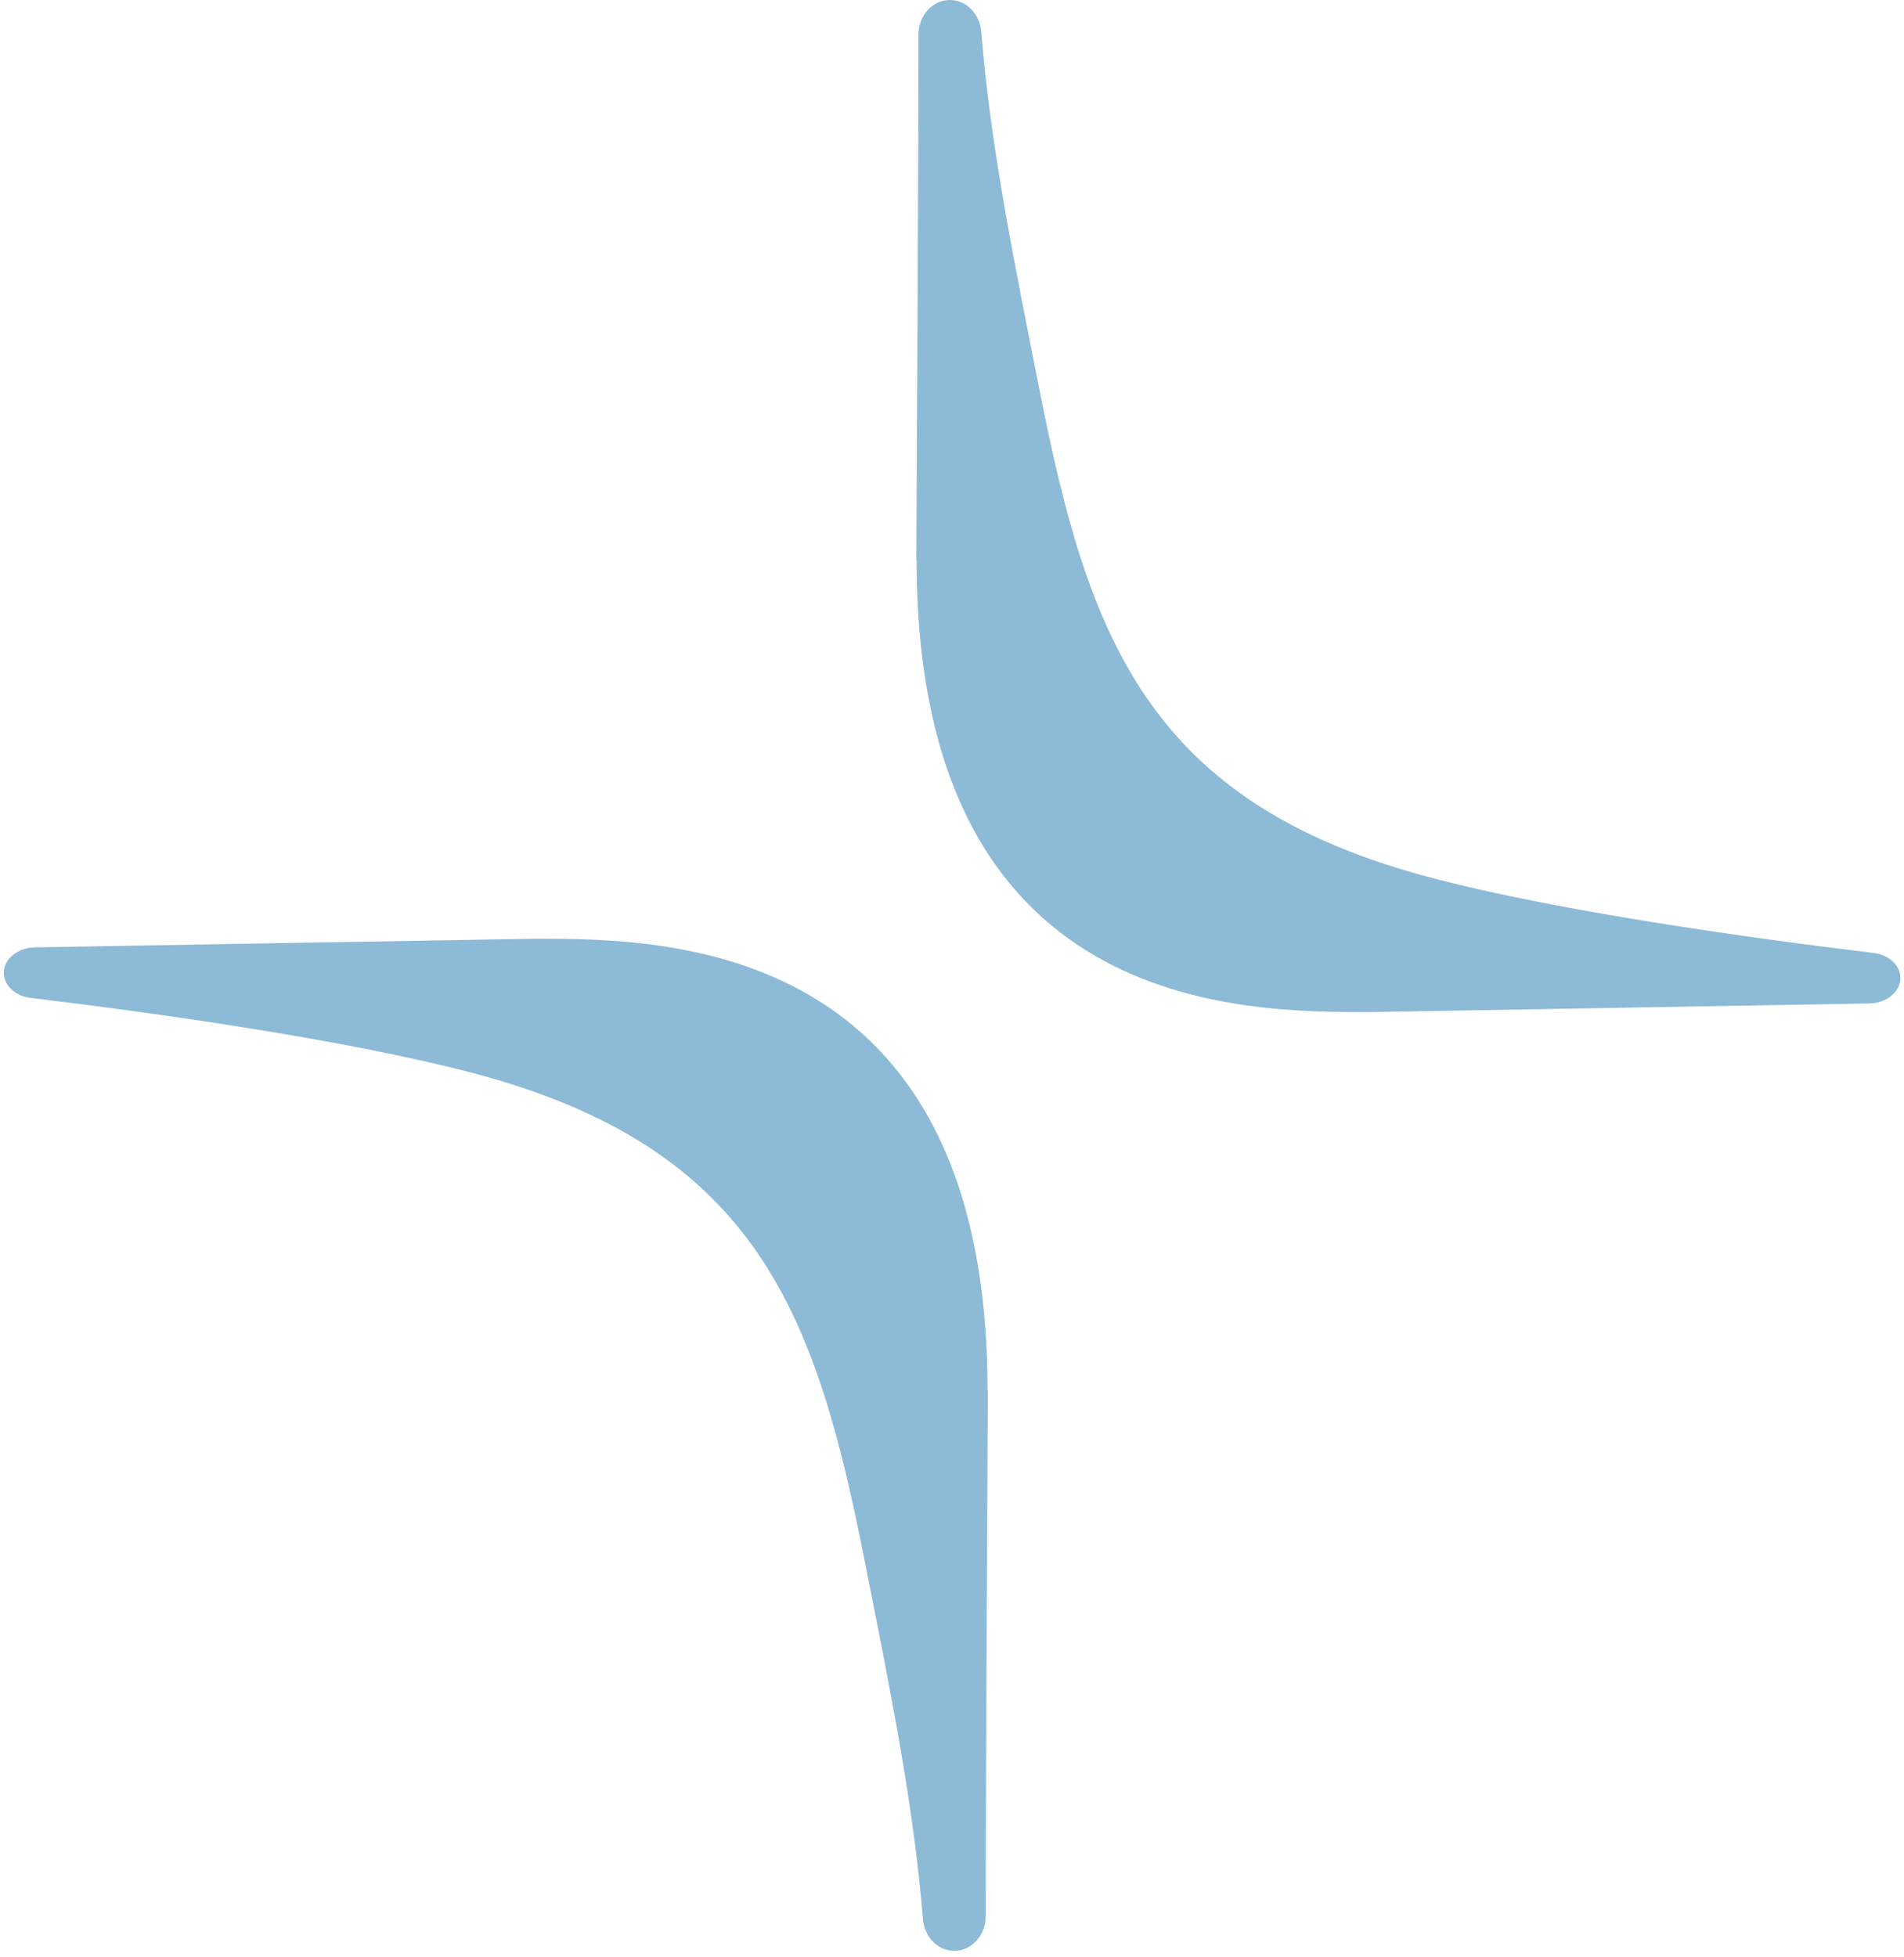
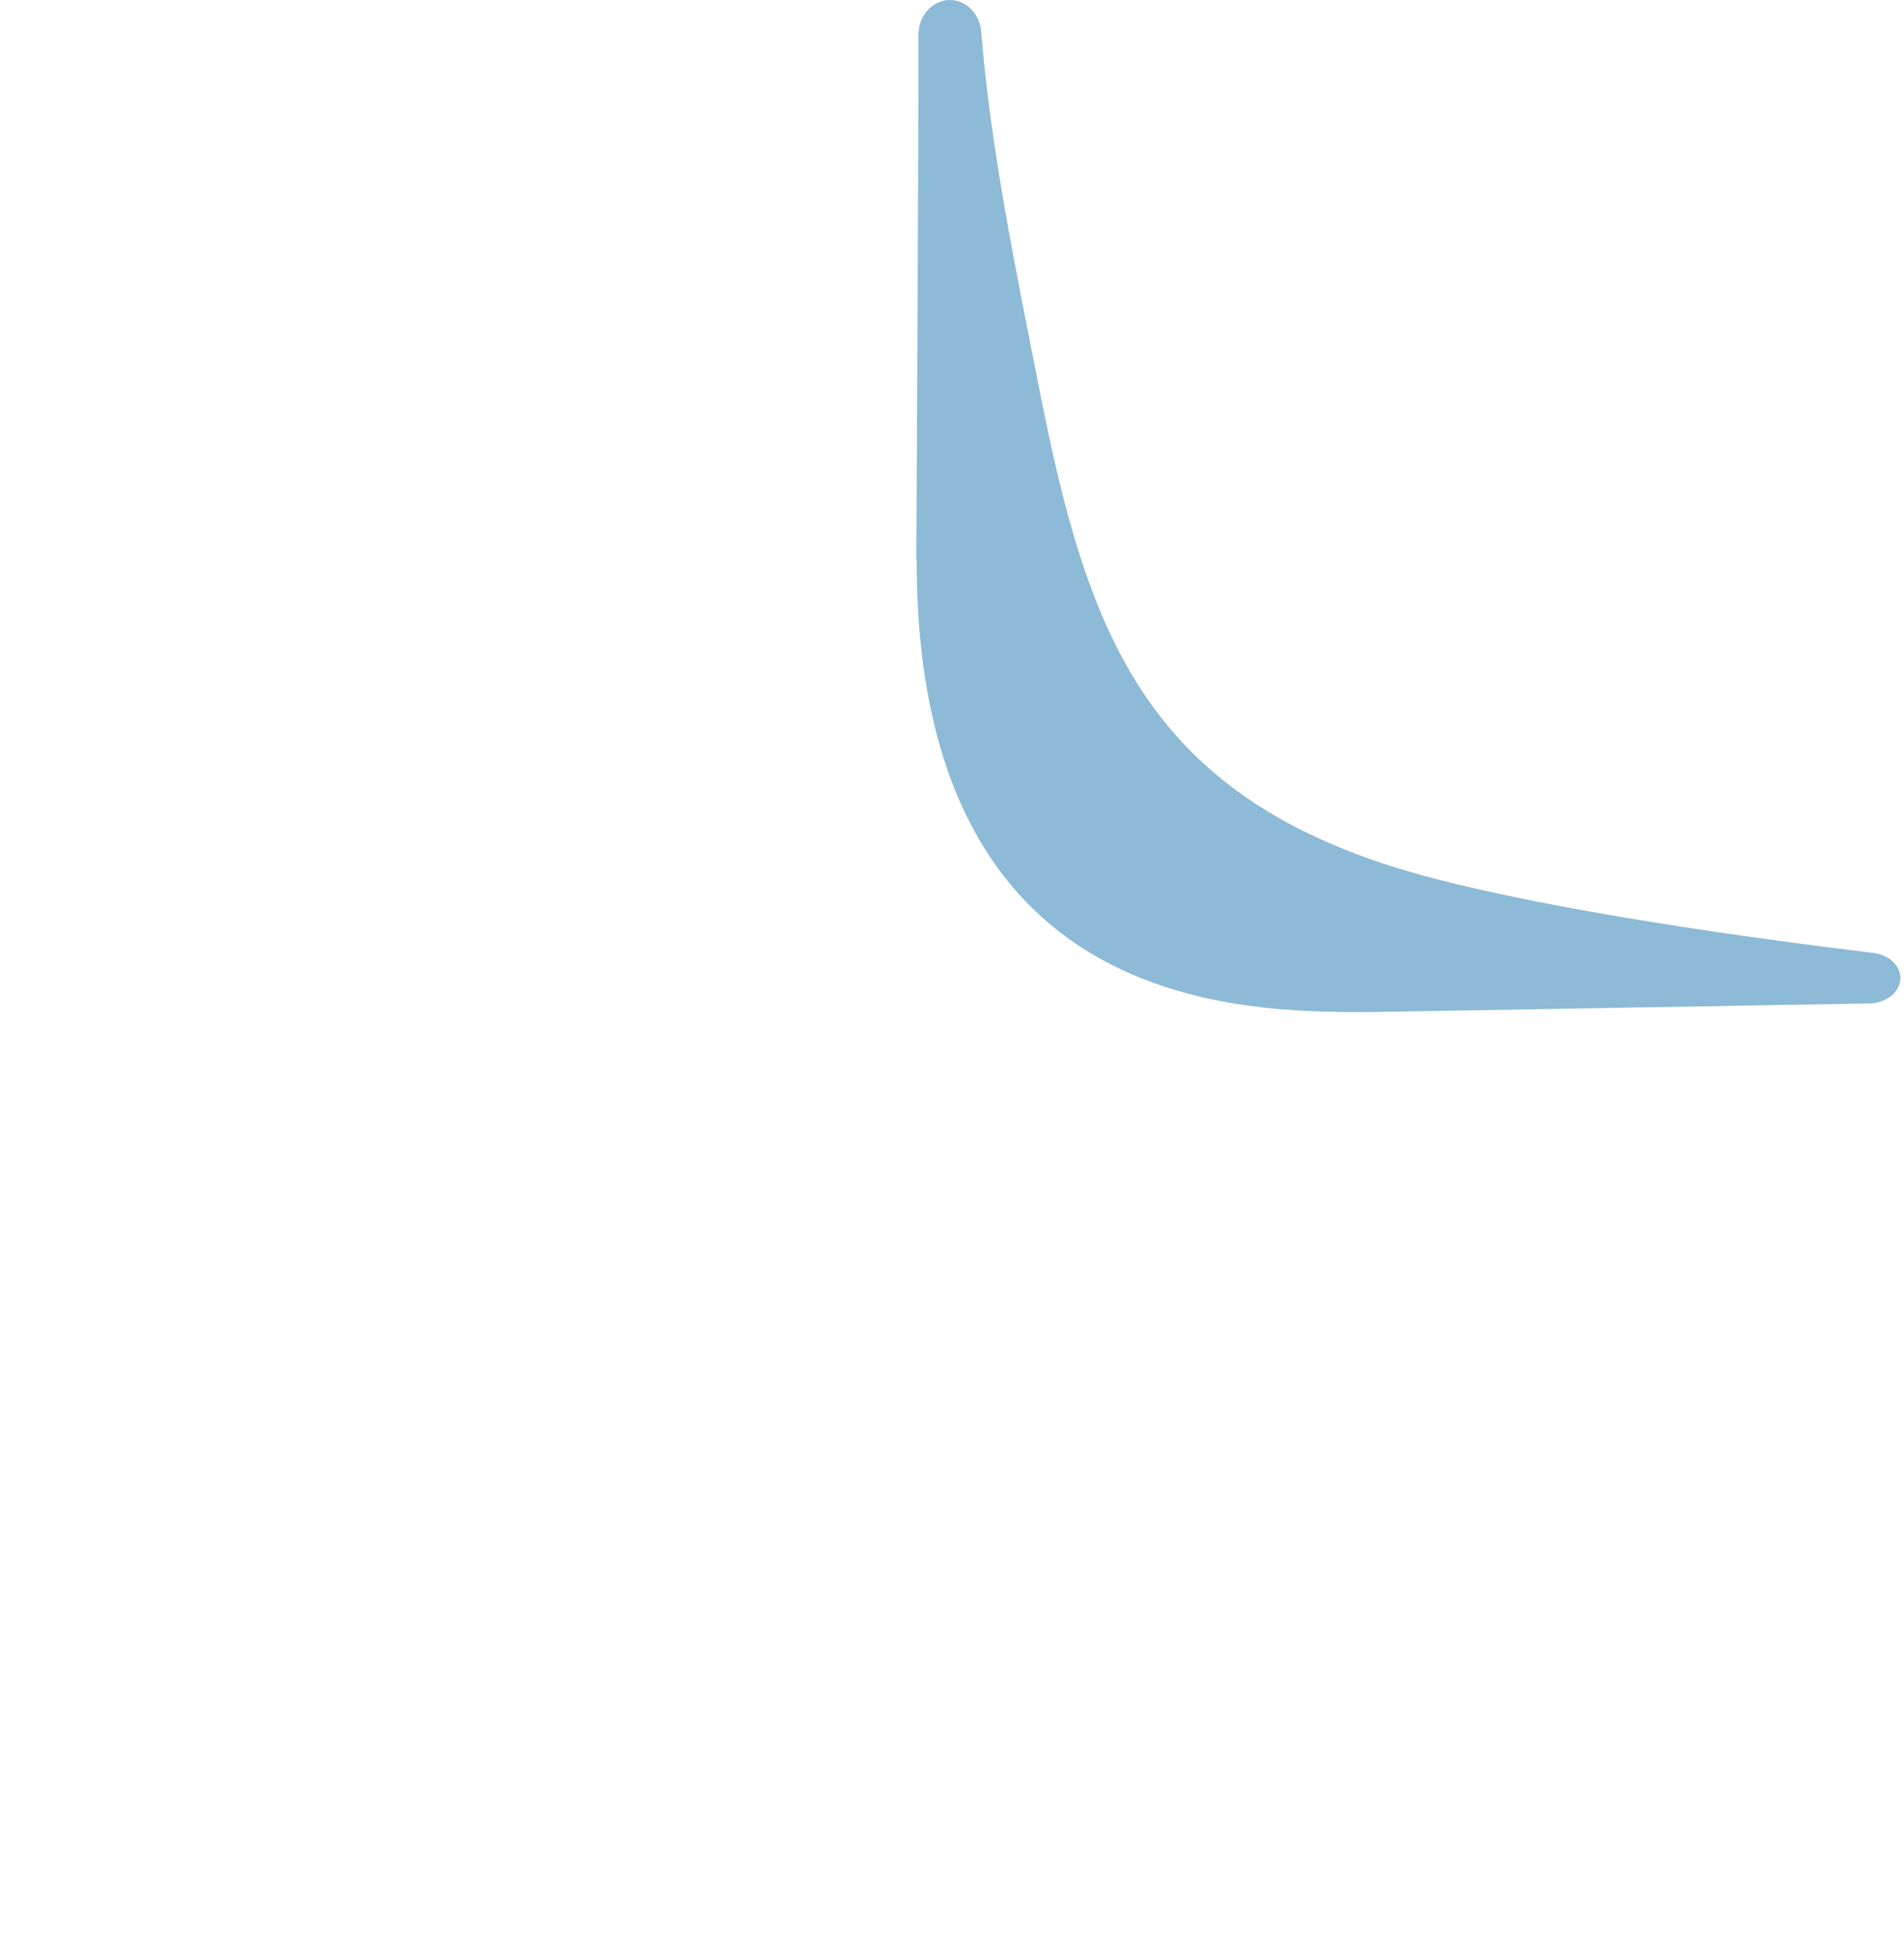
<svg xmlns="http://www.w3.org/2000/svg" width="108" height="111" viewBox="0 0 108 111" fill="none">
-   <path d="M56.034 78.862C56.034 78.862 55.912 100.763 55.912 108.67C55.912 109.752 55.109 110.631 54.128 110.631C53.203 110.631 52.438 109.854 52.353 108.837C51.815 102.196 50.428 95.5 49.069 88.629C46.303 74.589 43.019 65.082 26.728 60.827C19.479 58.931 8.794 57.443 1.753 56.592C0.866 56.49 0.215 55.88 0.215 55.167C0.215 54.372 1.027 53.724 2.018 53.724L30.361 53.234C37.629 53.234 56.015 53.234 56.015 78.862H56.034Z" fill="#8DBAD6" />
  <path d="M51.976 31.769C51.976 31.769 52.098 9.868 52.098 1.961C52.098 0.879 52.901 0 53.882 0C54.807 0 55.572 0.777 55.657 1.794C56.195 8.435 57.582 15.131 58.941 22.002C61.707 36.042 64.991 45.549 81.282 49.803C88.531 51.699 99.215 53.188 106.257 54.039C107.144 54.141 107.795 54.751 107.795 55.464C107.795 56.259 106.983 56.906 105.992 56.906L77.648 57.397C70.381 57.397 51.995 57.397 51.995 31.769H51.976Z" fill="#8DBAD6" />
</svg>